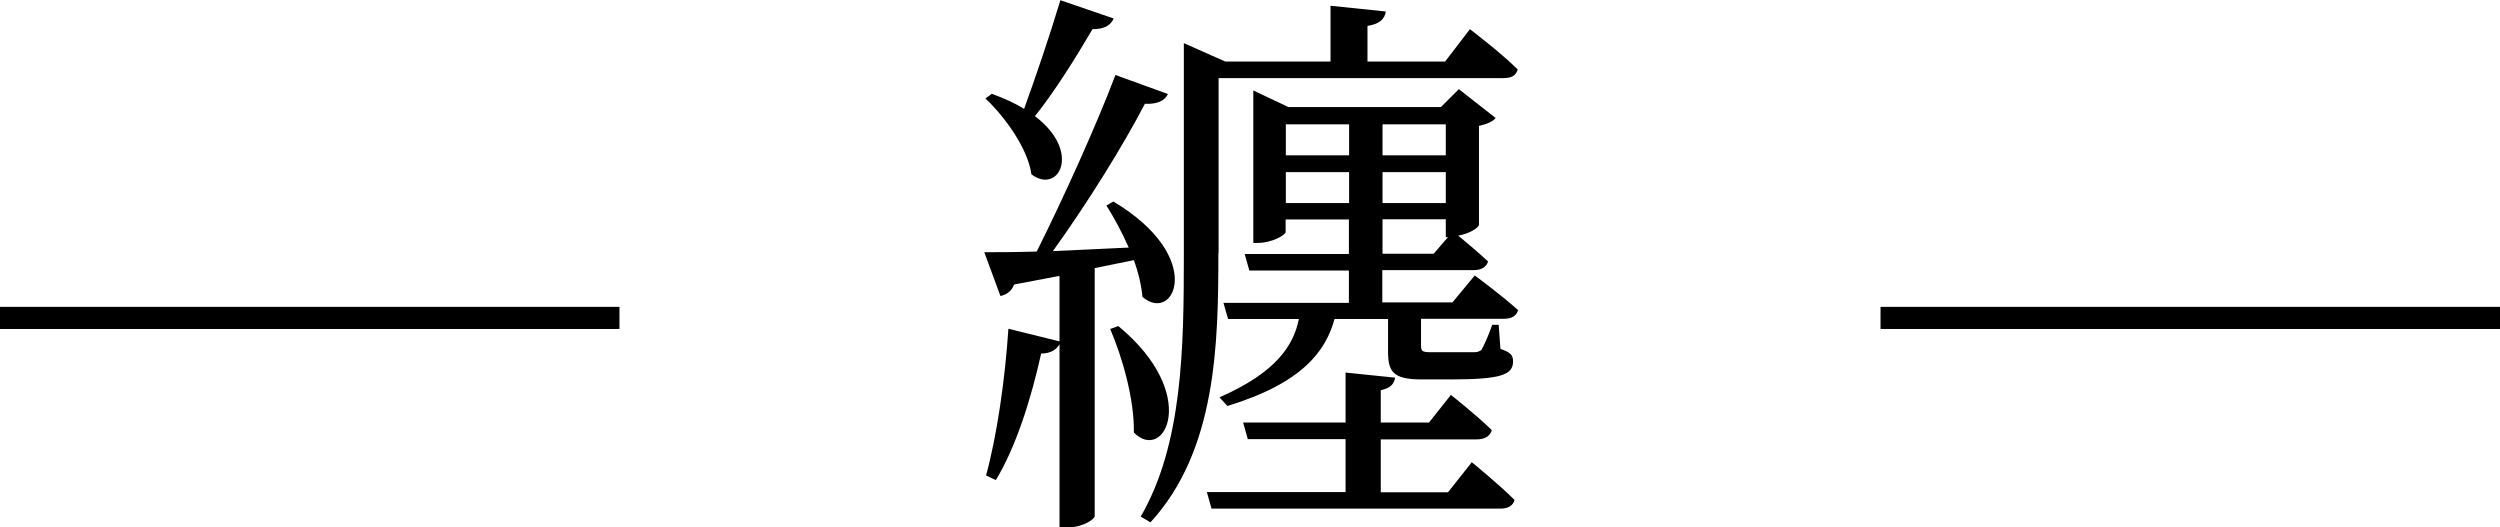
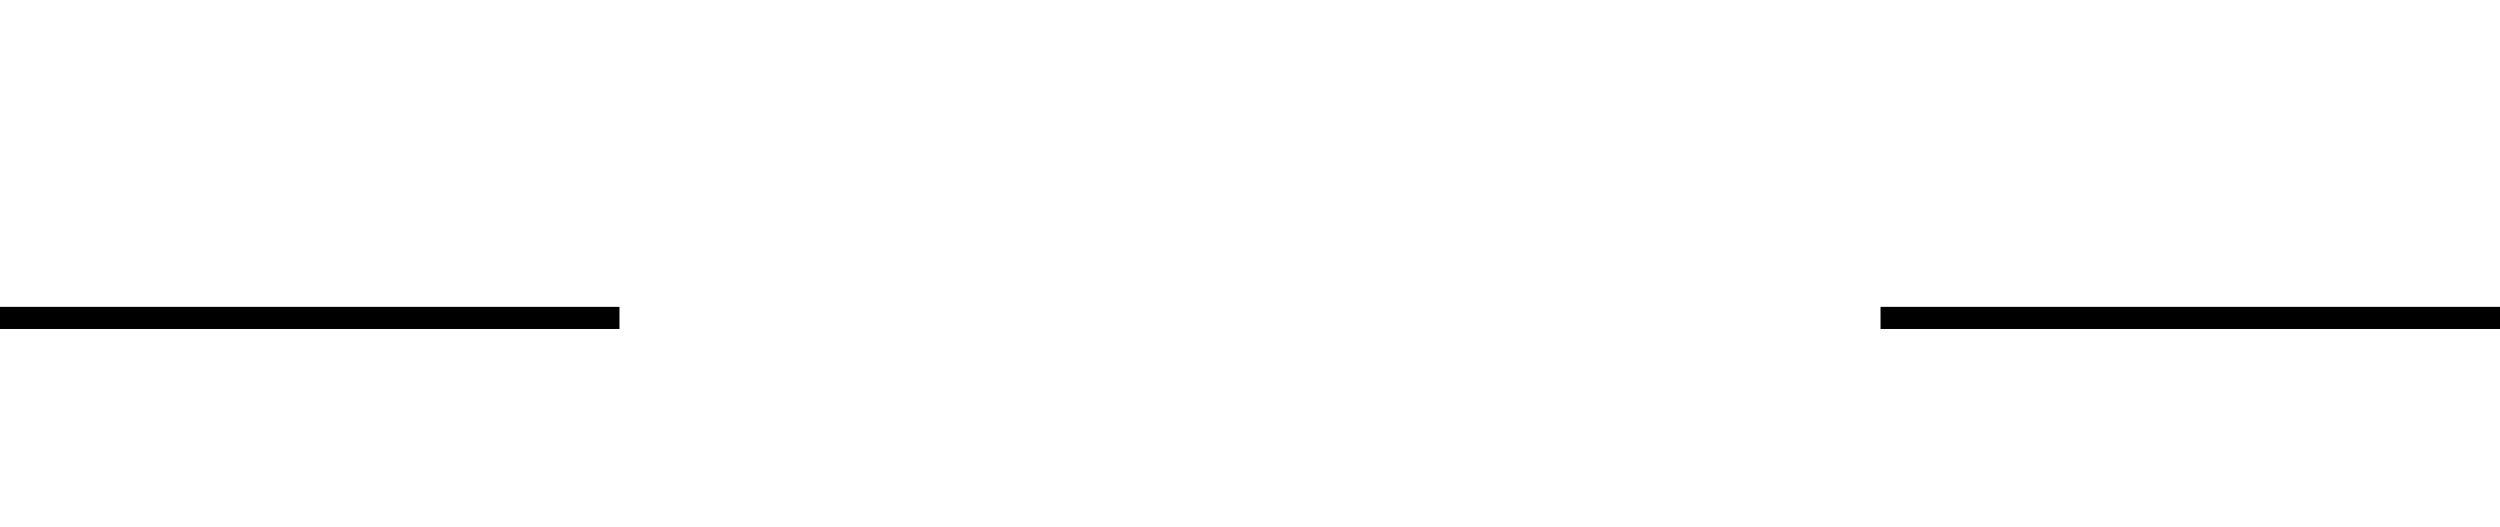
<svg xmlns="http://www.w3.org/2000/svg" id="_レイヤー_2" viewBox="0 0 113 23.84">
  <g id="txt">
    <g>
-       <path d="m50.31,9.1c4.24,2.52,2.76,5.56,1.33,4.32-.05-.52-.18-1.09-.39-1.66-.52.1-1.12.23-1.77.36v11.21c0,.13-.52.52-1.33.52h-.26v-8.29c-.13.23-.39.42-.83.42-.44,2-1.14,4.24-2.05,5.72l-.44-.21c.49-1.79.86-4.34,1.01-6.63l2.31.57v-2.96l-2.05.39c-.13.34-.39.47-.62.52l-.73-1.98c.55,0,1.38,0,2.37-.03,1.22-2.44,2.68-5.67,3.56-7.98l2.37.86c-.13.29-.47.47-1.04.44-.96,1.85-2.6,4.5-4.16,6.66,1.04-.05,2.24-.1,3.43-.16-.31-.7-.68-1.38-1.01-1.9l.31-.18Zm.03-8.27c-.13.31-.42.49-.96.49-.78,1.33-1.72,2.83-2.6,3.93,2.13,1.61,1.07,3.56-.16,2.63-.16-1.17-1.2-2.6-2.08-3.43l.29-.21c.57.21,1.04.42,1.46.68.49-1.35,1.14-3.25,1.64-4.91l2.42.83Zm.21,13.91c3.74,3.09,2.08,6.21.7,4.81.03-1.48-.52-3.41-1.07-4.68l.36-.13Zm4.52-3.3c0,4.08-.08,8.92-3.07,12.17l-.44-.26c1.9-3.28,1.95-7.64,1.95-11.88V1.95l1.87.83h4.76V.26l2.5.26c-.05.34-.29.57-.83.65v1.61h3.51l1.12-1.46s1.38,1.04,2.16,1.82c-.08.29-.29.39-.65.39h-12.87v7.9Zm11.44,9.44s1.22.99,1.95,1.72c-.08.26-.29.39-.65.39h-13.05l-.21-.75h6.27v-2.39h-4.42l-.21-.75h4.63v-2.26l2.24.23c-.05.29-.21.47-.65.57v1.46h2.18l.99-1.25s1.12.88,1.85,1.59c-.08.29-.34.42-.68.42h-4.34v2.39h3.04l1.07-1.35Zm.16-8.42s1.2.88,1.95,1.56c-.08.26-.29.39-.65.39h-3.74v1.2c0,.26.05.31.44.31h1.95c.16,0,.23-.03.34-.1.1-.18.31-.62.49-1.14h.29l.08,1.09c.47.16.57.29.57.57,0,.6-.55.81-2.81.81h-1.33c-1.3,0-1.51-.36-1.51-1.27v-1.46h-2.42c-.39,1.43-1.43,2.89-4.84,3.93l-.36-.39c2.6-1.14,3.35-2.37,3.59-3.54h-3.2l-.21-.73h5.67v-1.46h-4.5l-.21-.75h4.71v-1.56h-2.86v.57c0,.13-.62.49-1.25.49h-.21v-6.89l1.59.75h6.89l.81-.81,1.66,1.3c-.1.16-.42.29-.75.36v4.47c-.03.16-.49.42-.94.49.31.26.91.75,1.35,1.17-.08.26-.31.39-.65.39h-4.13v1.46h3.17l1.01-1.22Zm-8.55-6.84v1.4h2.86v-1.4h-2.86Zm2.86,3.56v-1.4h-2.86v1.4h2.86Zm1.51-3.56v1.4h2.86v-1.4h-2.86Zm2.86,2.16h-2.86v1.4h2.86v-1.4Zm-2.86,3.69h2.31l.65-.75h-.1v-.81h-2.86v1.56Z" />
      <rect y="13.87" width="28" height="1" />
      <rect x="85" y="13.87" width="28" height="1" />
    </g>
  </g>
</svg>